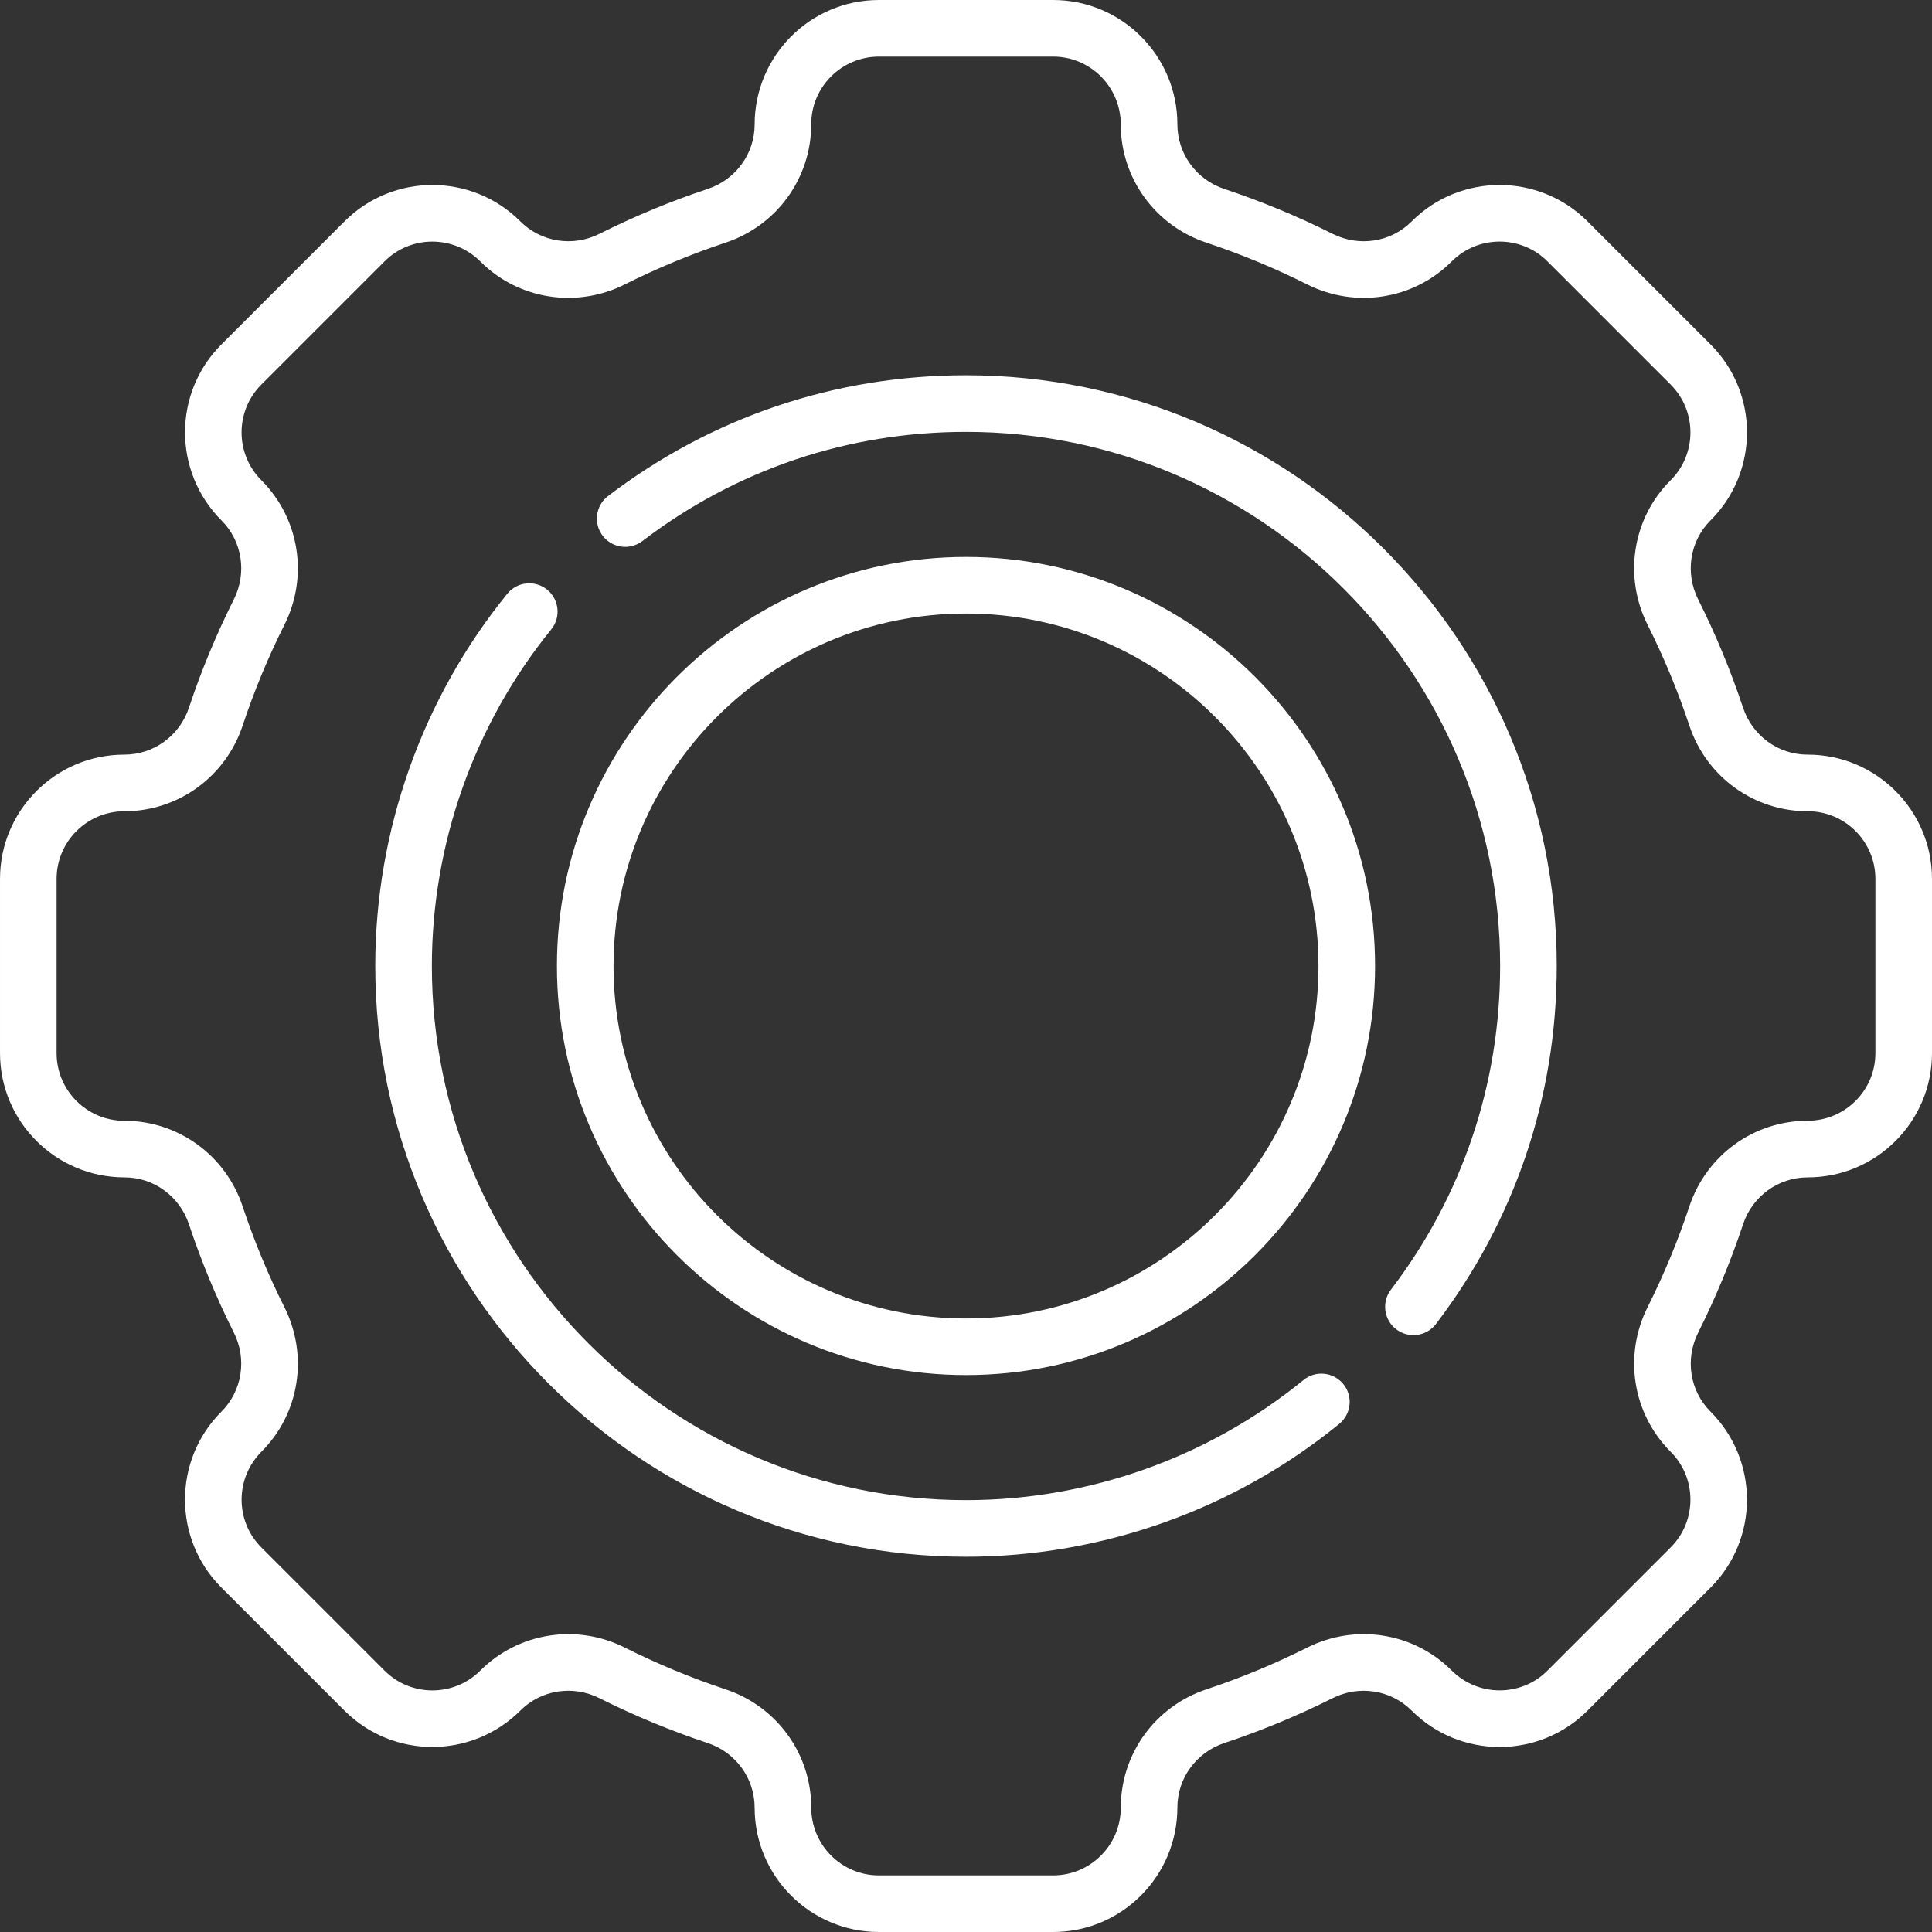
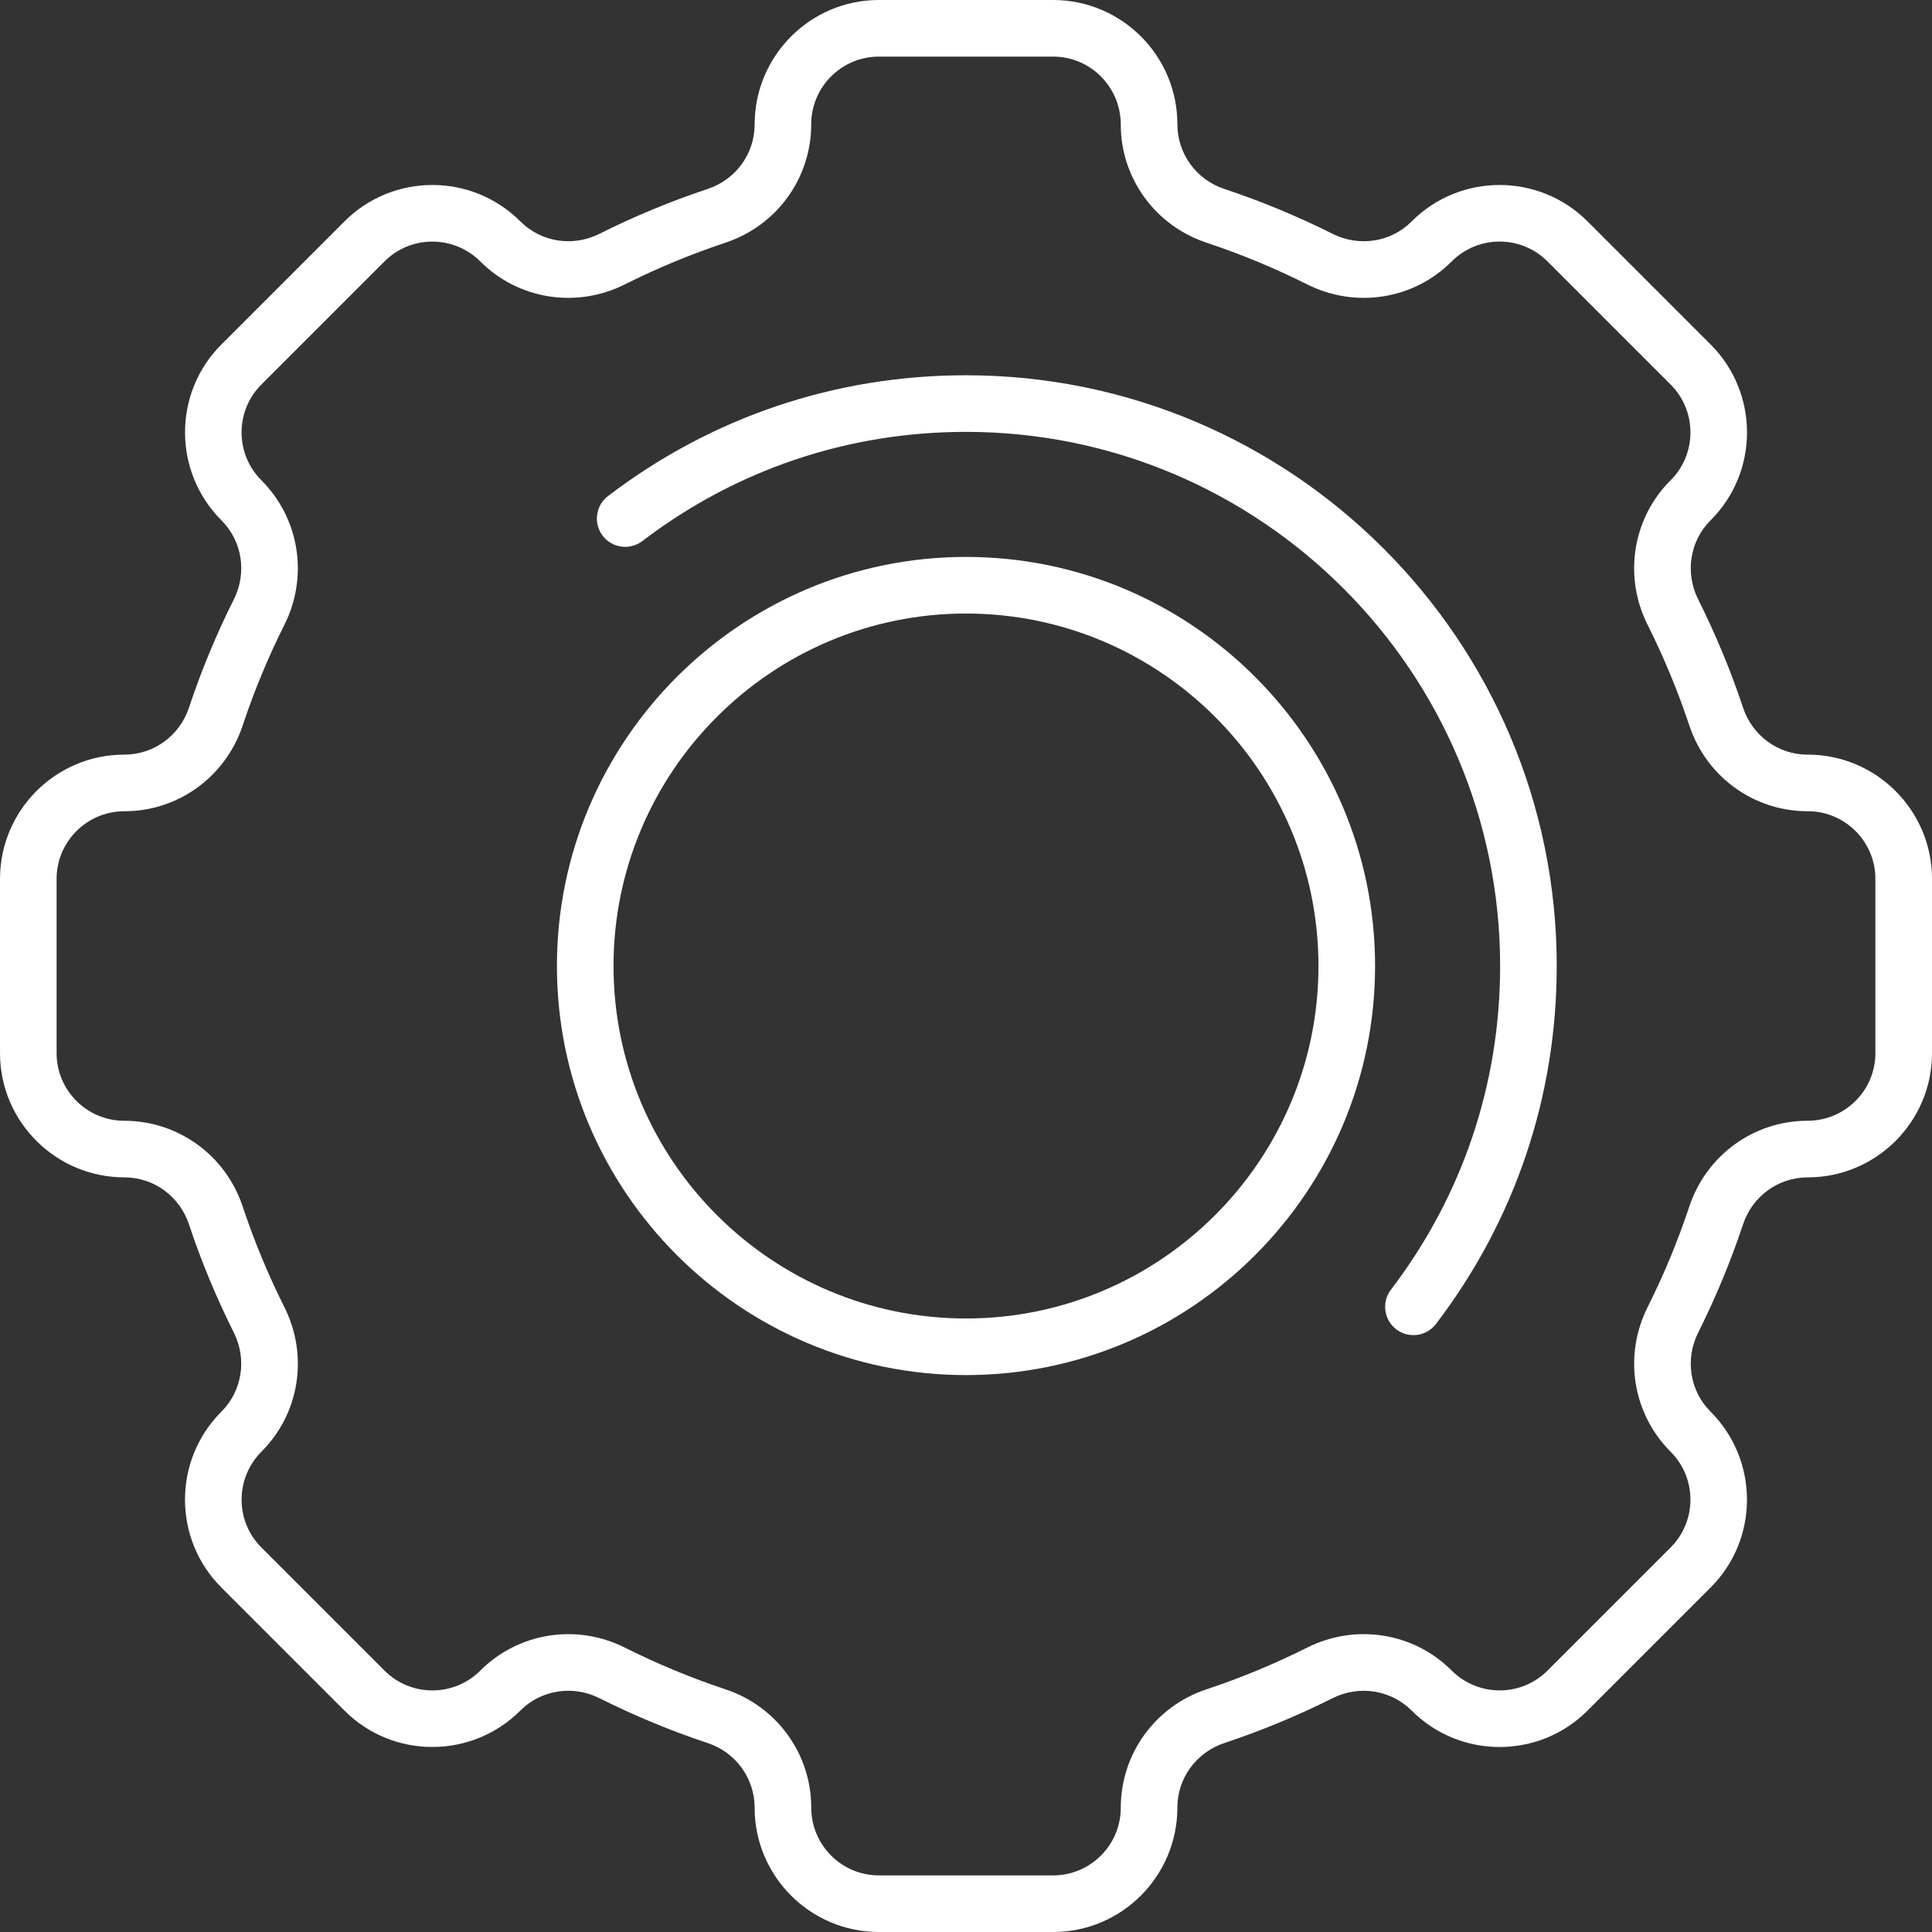
<svg xmlns="http://www.w3.org/2000/svg" width="512" height="512" x="0" y="0" viewBox="0 0 512 512" style="enable-background:new 0 0 512 512" xml:space="preserve" class="">
  <rect x="0" y="0" width="512" height="512" fill="#333333" stroke="none" />
  <g>
    <g>
      <g>
        <path d="m479.073 199.984h-.082c-7.734 0-14.592-5-17.064-12.443-3.259-9.803-7.26-19.456-11.892-28.688-3.53-7.038-2.225-15.443 3.227-20.895.007-.006.078-.077.085-.084 12.838-12.838 12.838-33.728 0-46.566l-32.653-32.653c-12.839-12.838-33.727-12.839-46.546-.02-.007.006-.078.077-.085.084-5.471 5.472-13.875 6.778-20.914 3.247-9.242-4.636-18.896-8.637-28.689-11.891-7.442-2.473-12.442-9.331-12.442-17.146-.001-18.158-14.773-32.929-32.929-32.929h-46.178c-18.156 0-32.927 14.771-32.927 33.009 0 7.733-5 14.591-12.442 17.064-9.797 3.255-19.45 7.256-28.69 11.891-7.038 3.531-15.442 2.225-20.979-3.311-12.838-12.838-33.728-12.838-46.566 0l-32.653 32.654c-12.838 12.838-12.838 33.728.064 46.63 5.472 5.472 6.777 13.877 3.246 20.915-4.635 9.24-8.635 18.893-11.891 28.689-2.473 7.442-9.331 12.443-17.146 12.443-18.156 0-32.927 14.771-32.927 32.927v46.178c0 18.156 14.771 32.927 33.009 32.927 7.733 0 14.591 5 17.064 12.442 3.255 9.798 7.256 19.451 11.891 28.69 3.53 7.038 2.226 15.442-3.311 20.979-12.838 12.839-12.838 33.728 0 46.566l32.653 32.653c12.838 12.838 33.728 12.839 46.63-.064 5.472-5.472 13.875-6.777 20.915-3.247 9.238 4.635 18.891 8.635 28.689 11.891 7.442 2.473 12.443 9.331 12.443 17.146 0 18.156 14.771 32.927 32.927 32.927h46.178c18.156 0 32.928-14.771 32.928-33.009 0-7.733 5-14.591 12.442-17.064 9.796-3.255 19.449-7.256 28.69-11.891 7.037-3.528 15.442-2.225 20.978 3.311 12.839 12.838 33.728 12.839 46.566 0l32.653-32.653c12.838-12.838 12.838-33.727-.064-46.63-5.472-5.472-6.777-13.877-3.247-20.914 4.633-9.236 8.634-18.888 11.892-28.691 2.473-7.442 9.33-12.442 17.146-12.442 18.156 0 32.927-14.771 32.927-32.927v-46.178c.001-18.156-14.77-32.927-32.926-32.927zm17.927 79.105c0 9.885-8.042 17.927-18.009 17.927-14.208 0-26.786 9.128-31.299 22.712-3.031 9.12-6.754 18.102-11.065 26.695-6.433 12.825-4.002 28.195 6.112 38.31 6.99 6.99 6.99 18.363 0 25.353l-32.653 32.653c-6.989 6.989-18.364 6.989-25.416-.064-10.051-10.051-25.424-12.479-38.246-6.048-8.599 4.313-17.58 8.036-26.695 11.064-13.585 4.514-22.712 17.092-22.712 31.381 0 9.885-8.042 17.927-17.928 17.927h-46.178c-9.885 0-17.927-8.042-17.927-18.009 0-14.207-9.127-26.785-22.713-31.299-9.116-3.029-18.098-6.752-26.694-11.064-12.858-6.449-28.221-3.977-38.311 6.112-6.99 6.99-18.363 6.989-25.353 0l-32.653-32.653c-6.99-6.99-6.989-18.363.064-25.417 10.051-10.051 12.481-25.421 6.047-38.247-4.312-8.597-8.035-17.578-11.064-26.694-4.514-13.585-17.092-22.712-31.381-22.712-9.885 0-17.927-8.042-17.927-17.927v-46.178c0-9.885 8.042-17.927 18.009-17.927 14.207 0 26.785-9.127 31.299-22.713 3.029-9.115 6.751-18.096 11.064-26.694 6.434-12.825 4.004-28.195-6.111-38.311-6.99-6.99-6.989-18.363 0-25.353l32.653-32.653c6.99-6.991 18.363-6.99 25.417.064 10.051 10.05 25.422 12.482 38.247 6.048 8.598-4.313 17.58-8.036 26.694-11.064 13.585-4.514 22.712-17.092 22.712-31.381 0-9.885 8.042-17.927 17.927-17.927h46.178c9.886 0 17.928 8.042 17.928 18.009 0 14.207 9.127 26.785 22.712 31.299 9.113 3.028 18.095 6.751 26.694 11.064 12.825 6.434 28.197 4.004 38.227-6.028.007-.006.078-.077.085-.084 6.988-6.989 18.363-6.989 25.352 0l32.653 32.653c6.99 6.99 6.99 18.363.021 25.333-.007.006-.078.077-.085.084-10.05 10.051-12.48 25.421-6.048 38.247 4.311 8.591 8.033 17.573 11.065 26.693 4.513 13.585 17.091 22.713 31.299 22.713h.082c9.885 0 17.927 8.042 17.927 17.927z" fill="#ffffff" data-original="#000000" style="" class="" />
-         <path d="m345.438 365.72c-25.148 20.526-56.911 31.83-89.438 31.83-78.051 0-141.55-63.499-141.55-141.55 0-32.413 11.233-64.089 31.631-89.194 2.612-3.215 2.124-7.938-1.091-10.55-3.215-2.613-7.938-2.124-10.55 1.091-22.564 27.771-34.99 62.806-34.99 98.653 0 86.322 70.228 156.55 156.55 156.55 35.973 0 71.104-12.504 98.922-35.208 3.209-2.619 3.688-7.344 1.068-10.553-2.618-3.21-7.343-3.689-10.552-1.069z" fill="#ffffff" data-original="#000000" style="" class="" />
        <path d="m256 147.591c-59.777 0-108.41 48.632-108.41 108.409s48.632 108.41 108.41 108.41 108.409-48.633 108.409-108.41-48.632-108.409-108.409-108.409zm0 201.819c-51.506 0-93.41-41.903-93.41-93.41 0-51.506 41.903-93.409 93.41-93.409 51.506 0 93.409 41.903 93.409 93.409s-41.903 93.41-93.409 93.41z" fill="#ffffff" data-original="#000000" style="" class="" />
        <path d="m256 99.45c-34.614 0-67.42 11.069-94.871 32.012-3.293 2.512-3.926 7.219-1.414 10.512 2.513 3.294 7.219 3.925 10.512 1.414 24.815-18.931 54.475-28.938 85.773-28.938 78.051 0 141.55 63.499 141.55 141.55 0 31.298-10.007 60.958-28.938 85.774-2.513 3.293-1.879 8 1.414 10.512 3.285 2.507 7.994 1.887 10.512-1.414 20.942-27.452 32.012-60.258 32.012-94.872 0-86.322-70.228-156.55-156.55-156.55z" fill="#ffffff" data-original="#000000" style="" class="" />
      </g>
    </g>
  </g>
</svg>